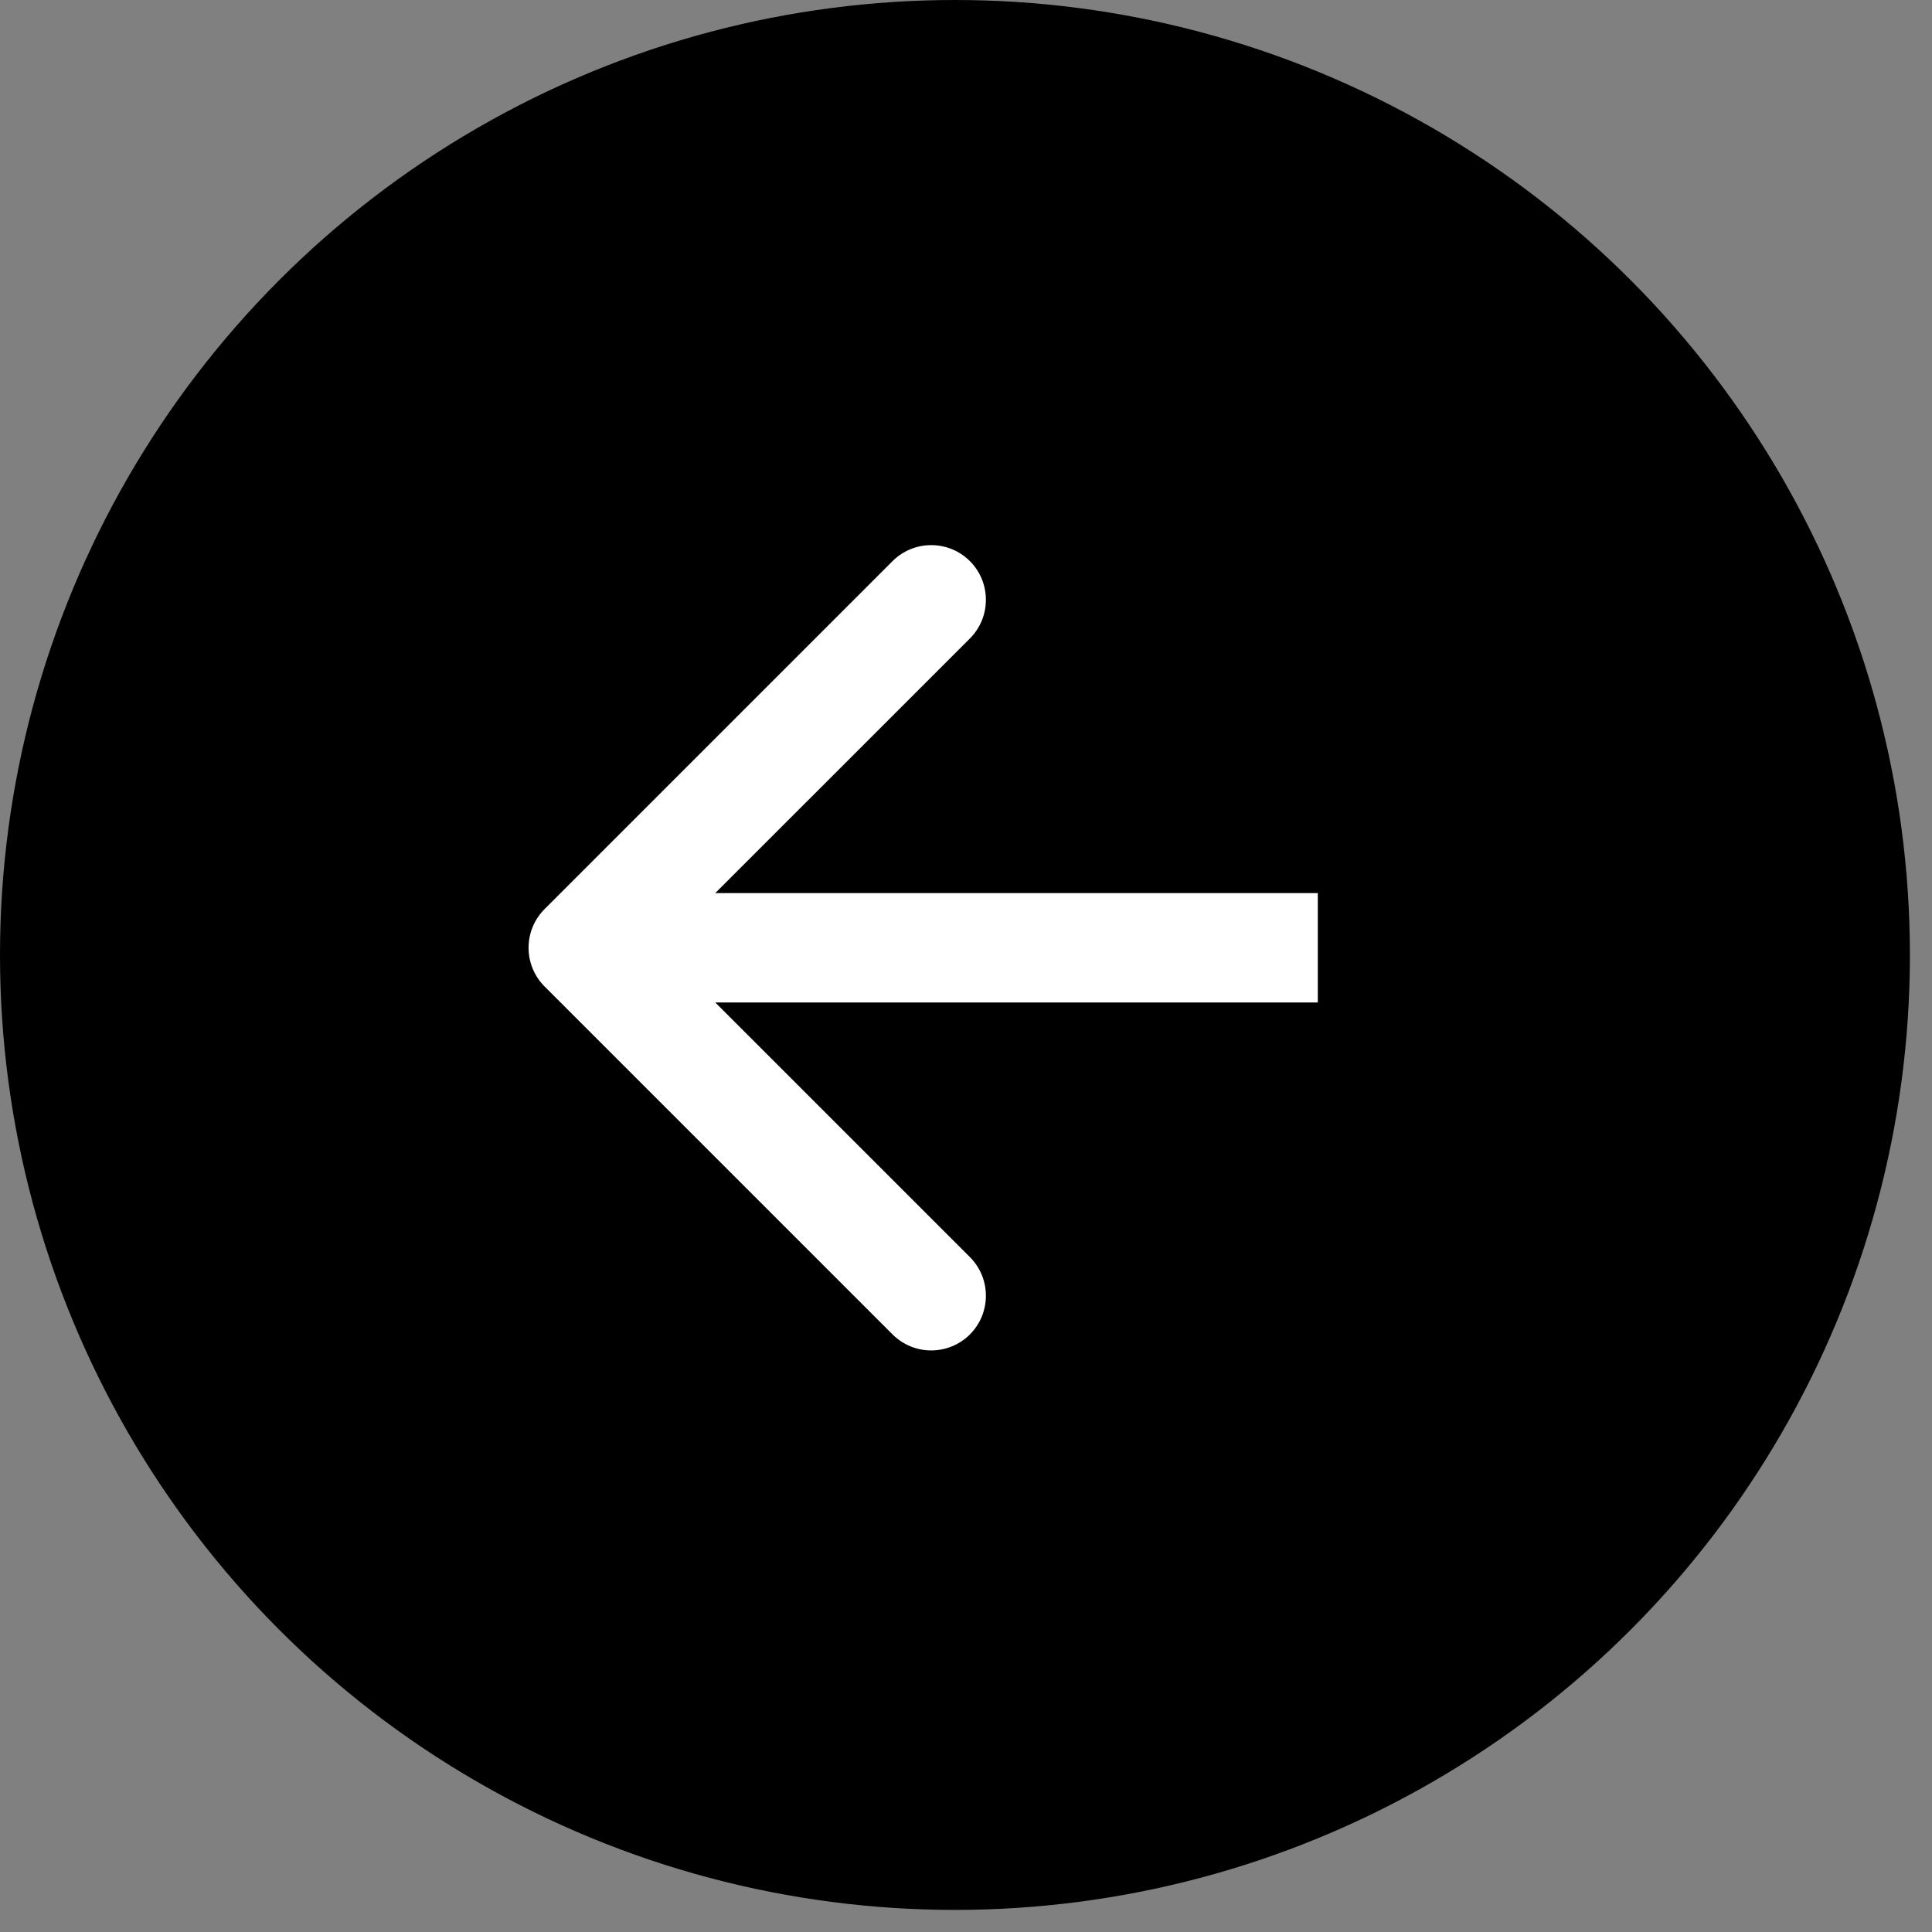
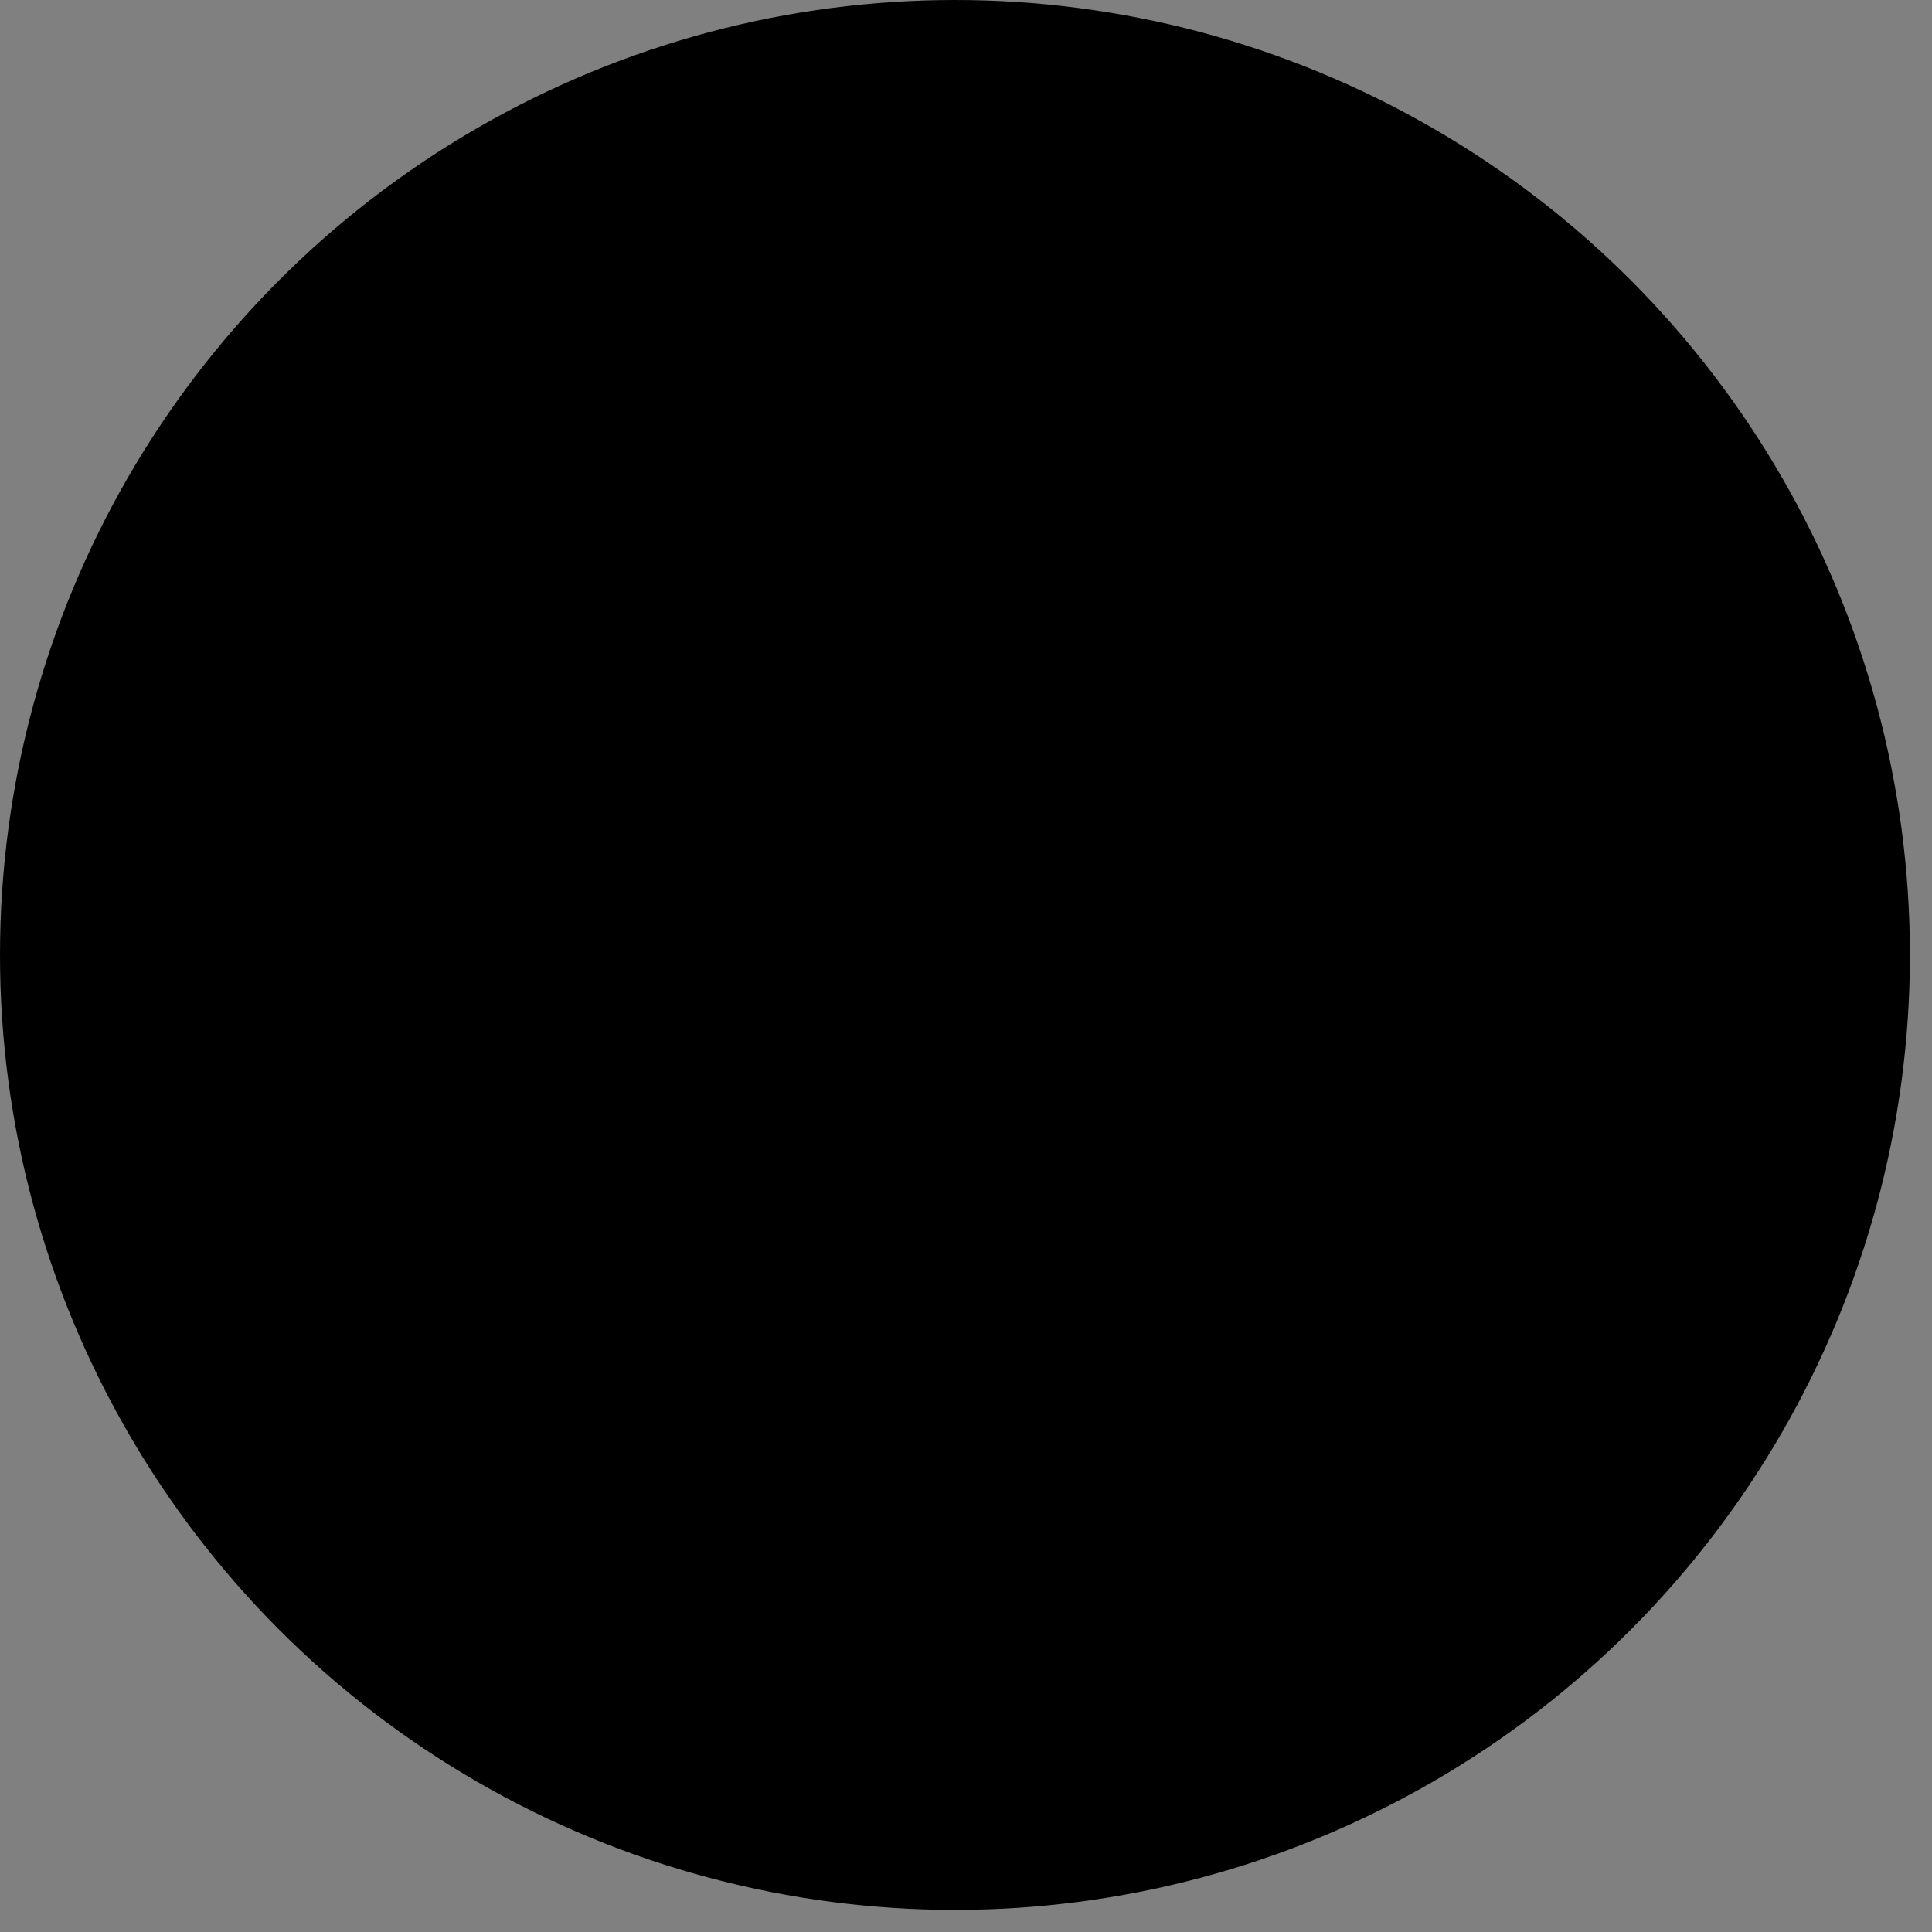
<svg xmlns="http://www.w3.org/2000/svg" width="53" height="53" viewBox="0 0 53 53" fill="none">
  <rect x="0" y="0" width="53" height="53" fill="#808080" stroke="none" />
  <circle cx="26.197" cy="26.197" r="26.197" fill="black" />
-   <path d="M14.939 27.061C14.354 26.475 14.354 25.525 14.939 24.939L24.485 15.393C25.071 14.808 26.021 14.808 26.607 15.393C27.192 15.979 27.192 16.929 26.607 17.515L18.121 26L26.607 34.485C27.192 35.071 27.192 36.021 26.607 36.607C26.021 37.192 25.071 37.192 24.485 36.607L14.939 27.061ZM36.151 27.5H16V24.5H36.151V27.5Z" fill="white" />
</svg>